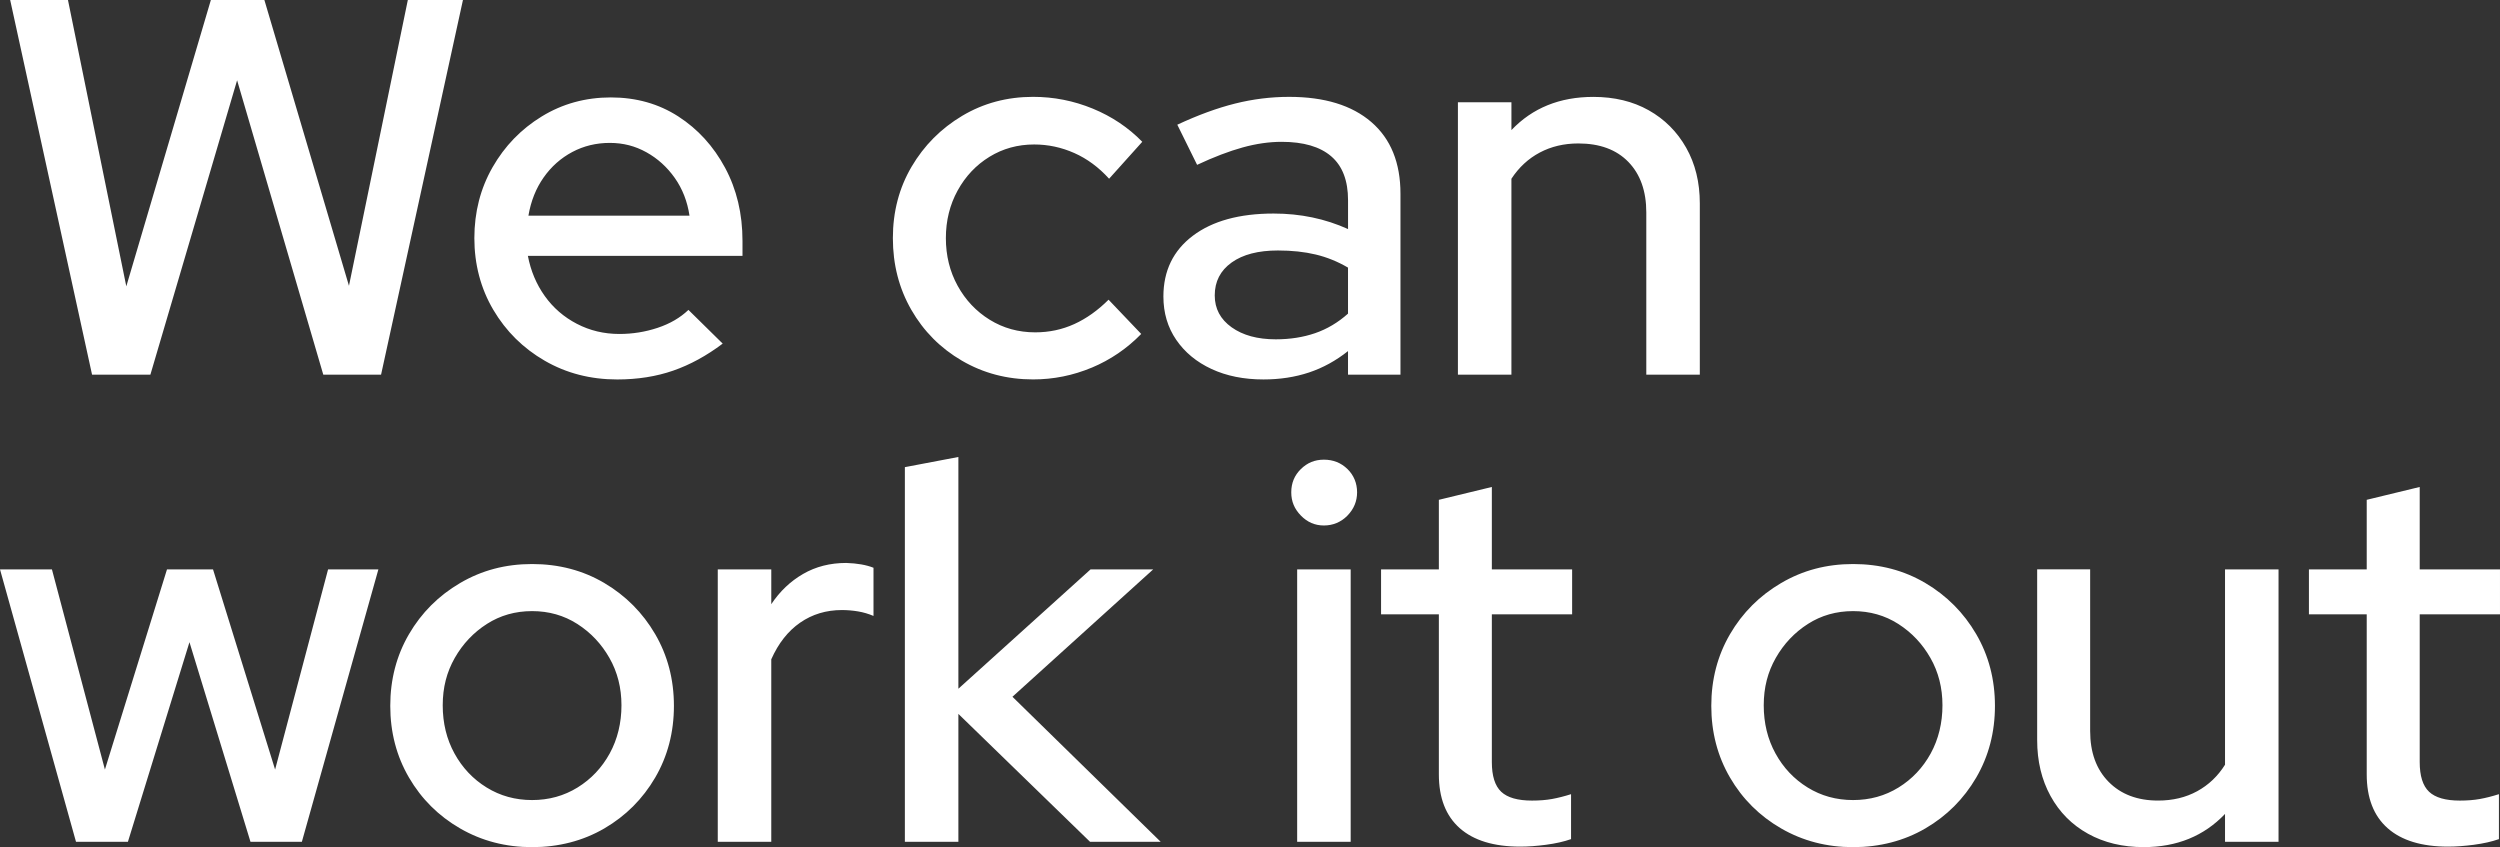
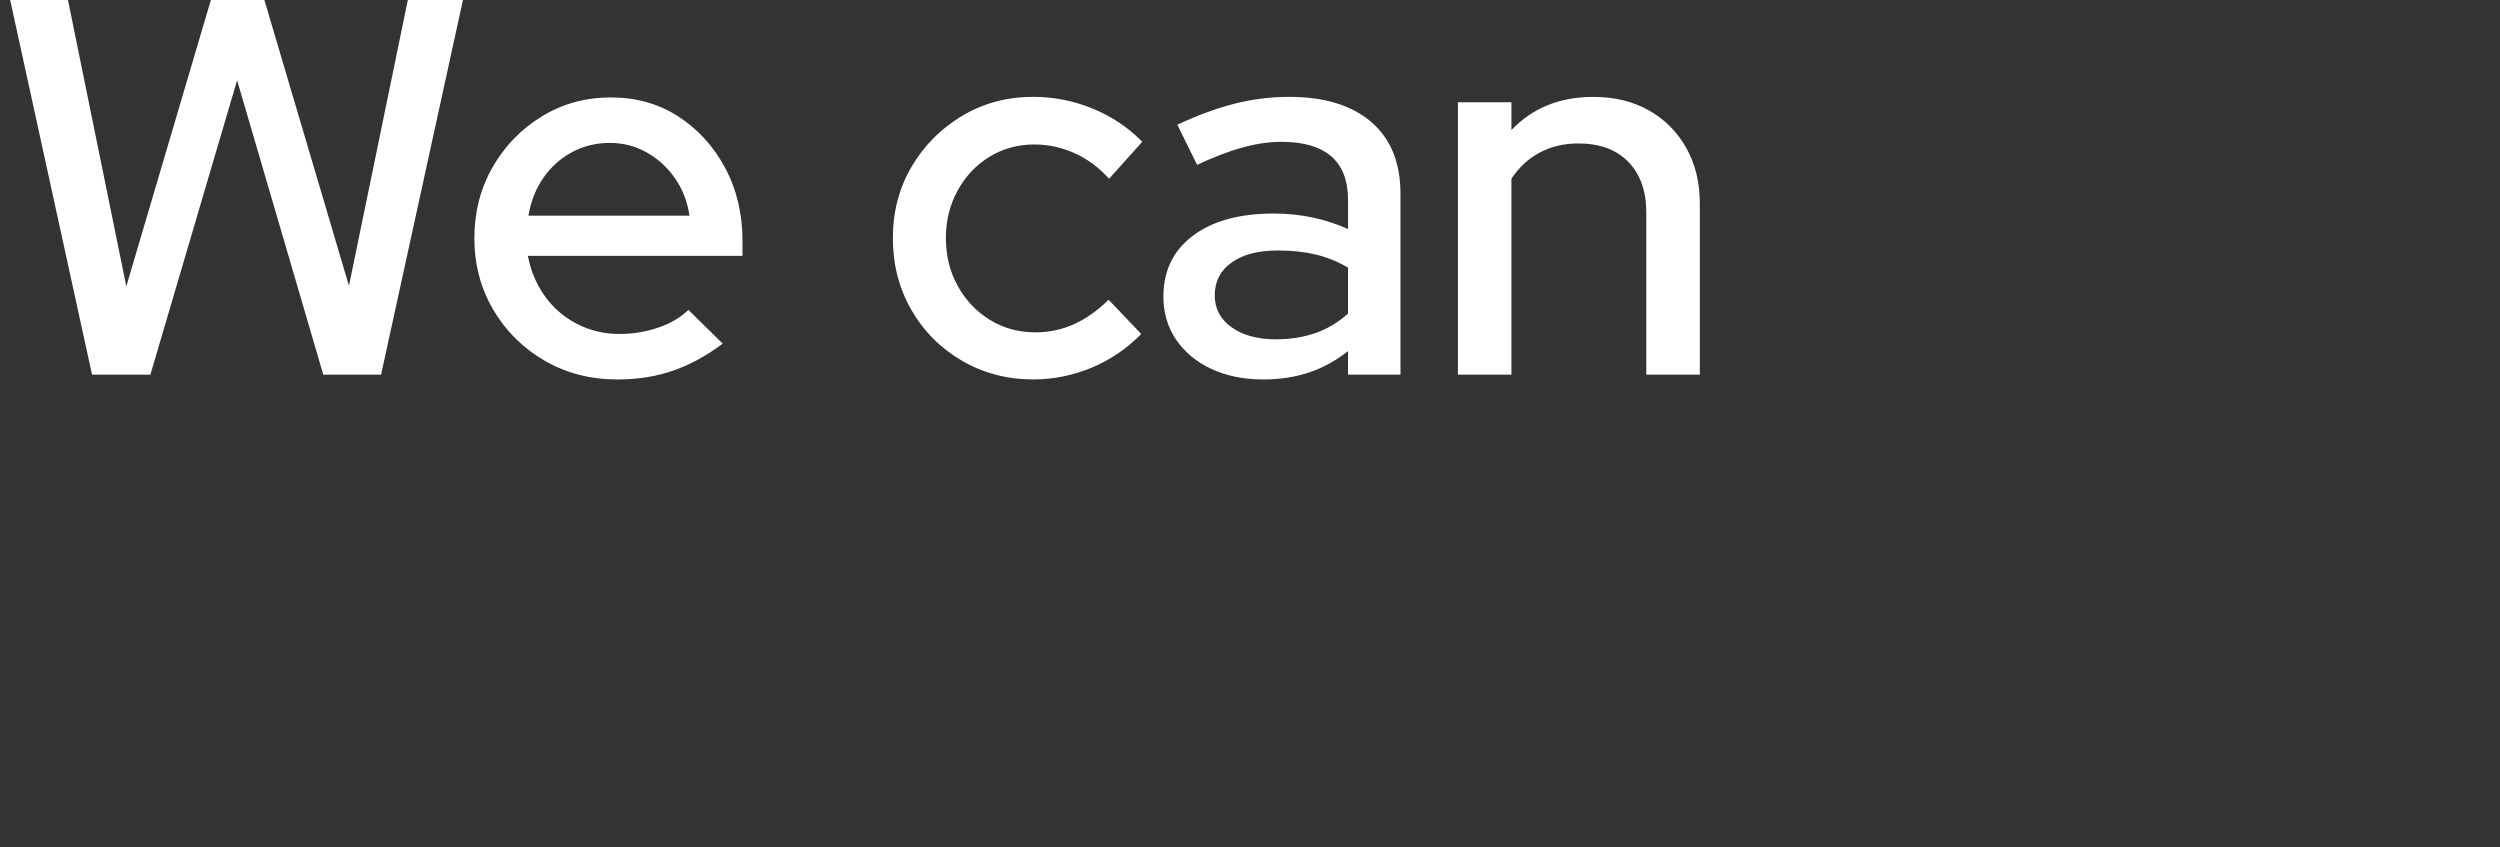
<svg xmlns="http://www.w3.org/2000/svg" id="Laag_1" data-name="Laag 1" viewBox="0 0 1699.04 575.74">
  <rect x="0" y="0" width="1699.04" height="575.74" fill="#333333" stroke="none" />
  <defs>
    <style>
      .cls-1 {
        fill: #fff;
      }
    </style>
  </defs>
-   <path class="cls-1" d="M1681.4,574.1c6.42-.85,12.06-2.12,16.91-3.82v-30.55c-4.61,1.46-8.91,2.55-12.91,3.27-4,.73-8.55,1.09-13.64,1.09-9.7,0-16.68-2-20.92-6-4.24-4-6.37-10.73-6.37-20.19v-100.39h54.56v-30.55h-54.56v-56.01l-36.01,8.73v47.28h-39.28v30.55h39.28v108.76c0,16.01,4.73,28.19,14.19,36.56,9.46,8.37,23.15,12.55,41.1,12.55,5.33,0,11.21-.43,17.64-1.27M1512.16,553.19v18.91h36.37v-185.14h-36.37v132.76c-4.85,7.76-11.16,13.76-18.91,18-7.76,4.25-16.61,6.36-26.55,6.36-14.07,0-25.28-4.24-33.65-12.73-8.37-8.49-12.55-20.01-12.55-34.56v-109.85h-36.01v116.03c0,14.31,3.03,26.98,9.09,38.01,6.06,11.04,14.55,19.59,25.46,25.64,10.91,6.06,23.52,9.09,37.83,9.09,22.55,0,40.98-7.51,55.29-22.55M1228.48,535.18c-9.22-5.69-16.49-13.4-21.82-23.1-5.34-9.7-8-20.61-8-32.74s2.73-22.61,8.18-32.19c5.46-9.58,12.73-17.28,21.82-23.1,9.09-5.82,19.33-8.73,30.73-8.73s21.64,2.91,30.74,8.73c9.09,5.82,16.37,13.52,21.82,23.1,5.46,9.58,8.18,20.31,8.18,32.19s-2.67,23.04-8,32.74c-5.34,9.7-12.61,17.4-21.82,23.1-9.22,5.7-19.52,8.55-30.92,8.55s-21.7-2.85-30.92-8.55M1308.51,563.01c14.55-8.49,26.06-20.01,34.56-34.55,8.48-14.55,12.73-30.79,12.73-48.74s-4.25-34.19-12.73-48.74c-8.49-14.55-20.01-26.13-34.56-34.74-14.55-8.6-30.92-12.91-49.1-12.91s-34.25,4.31-48.92,12.91c-14.67,8.61-26.25,20.19-34.74,34.74-8.49,14.55-12.73,30.8-12.73,48.74s4.24,34.19,12.73,48.74c8.48,14.55,20.06,26.07,34.74,34.55,14.67,8.49,30.97,12.73,48.92,12.73s34.56-4.24,49.1-12.73M1050.8,574.1c6.42-.85,12.06-2.12,16.91-3.82v-30.55c-4.61,1.46-8.91,2.55-12.91,3.27-4,.73-8.55,1.09-13.64,1.09-9.7,0-16.68-2-20.92-6-4.24-4-6.36-10.73-6.36-20.19v-100.39h54.56v-30.55h-54.56v-56.01l-36.01,8.73v47.28h-39.28v30.55h39.28v108.76c0,16.01,4.73,28.19,14.19,36.56,9.46,8.37,23.15,12.55,41.1,12.55,5.33,0,11.21-.43,17.64-1.27M915.75,350.4c4.36-4.48,6.55-9.76,6.55-15.82s-2.18-11.58-6.55-15.82c-4.36-4.24-9.7-6.36-16-6.36s-11.28,2.13-15.64,6.36c-4.36,4.25-6.55,9.52-6.55,15.82s2.18,11.34,6.55,15.82c4.36,4.49,9.58,6.73,15.64,6.73s11.64-2.24,16-6.73M917.94,386.96h-36.37v185.14h36.37v-185.14ZM651.33,572.1v-86.93l89.48,86.93h48.01l-100.75-98.57,95.66-86.57h-42.56l-89.84,81.11v-157.5l-36.37,6.91v254.61h36.37ZM524.17,572.1v-124.03c4.85-10.91,11.4-19.22,19.64-24.92,8.24-5.69,17.7-8.55,28.37-8.55,3.64,0,7.28.31,10.91.91,3.64.61,7.15,1.64,10.55,3.09v-32.74c-4.85-1.94-11.04-3.03-18.55-3.27-10.91,0-20.68,2.49-29.28,7.46-8.61,4.97-15.82,11.82-21.64,20.55v-23.64h-36.37v185.14h36.37ZM330.7,535.18c-9.22-5.69-16.49-13.4-21.82-23.1-5.34-9.7-8-20.61-8-32.74s2.73-22.61,8.18-32.19c5.46-9.58,12.73-17.28,21.82-23.1,9.09-5.82,19.33-8.73,30.74-8.73s21.64,2.91,30.74,8.73c9.09,5.82,16.37,13.52,21.82,23.1,5.46,9.58,8.18,20.31,8.18,32.19s-2.67,23.04-8,32.74c-5.34,9.7-12.61,17.4-21.82,23.1-9.22,5.7-19.52,8.55-30.92,8.55s-21.7-2.85-30.92-8.55M410.72,563.01c14.55-8.49,26.06-20.01,34.56-34.55,8.48-14.55,12.73-30.79,12.73-48.74s-4.25-34.19-12.73-48.74c-8.49-14.55-20.01-26.13-34.56-34.74-14.55-8.6-30.92-12.91-49.1-12.91s-34.25,4.31-48.92,12.91c-14.67,8.61-26.25,20.19-34.74,34.74-8.49,14.55-12.73,30.8-12.73,48.74s4.24,34.19,12.73,48.74c8.49,14.55,20.06,26.07,34.74,34.55,14.67,8.49,30.97,12.73,48.92,12.73s34.55-4.24,49.1-12.73M86.93,572.1l41.83-135.67,41.47,135.67h34.92l52.01-185.14h-34.19l-36.01,136.04-42.19-136.04h-31.28l-42.19,136.04-36.01-136.04H0l51.65,185.14h35.28Z" />
  <path class="cls-1" d="M1027.18,254.61V121.49c5.09-7.76,11.51-13.7,19.28-17.82,7.76-4.12,16.49-6.18,26.19-6.18,14.55,0,25.88,4.18,34.01,12.55,8.12,8.37,12.19,19.82,12.19,34.37v110.21h36.37v-116.39c0-14.3-3.09-26.92-9.27-37.83-6.18-10.91-14.67-19.4-25.46-25.46-10.79-6.06-23.34-9.09-37.65-9.09-22.8,0-41.35,7.52-55.65,22.55v-18.92h-36.37v185.14h36.37ZM837.02,178.41c7.64-5.46,18.12-8.18,31.46-8.18,9.46,0,18.01.91,25.64,2.73,7.64,1.82,14.97,4.79,22.01,8.91v31.28c-6.79,6.06-14.25,10.49-22.37,13.28-8.13,2.79-17.04,4.18-26.73,4.18-12.37,0-22.37-2.73-30.01-8.18-7.64-5.46-11.46-12.67-11.46-21.64,0-9.46,3.82-16.91,11.46-22.37M889.58,253.16c9.46-3.15,18.31-8,26.55-14.55v16h35.65v-122.94c0-21.1-6.61-37.34-19.82-48.74-13.22-11.39-31.83-17.1-55.83-17.1-12.37,0-24.61,1.52-36.74,4.55-12.13,3.03-25.22,7.82-39.28,14.37l13.46,27.28c11.39-5.33,21.7-9.27,30.92-11.82,9.21-2.55,18.06-3.82,26.55-3.82,14.79,0,26.01,3.27,33.65,9.82,7.64,6.55,11.46,16.49,11.46,29.83v19.64c-15.52-7.03-32.37-10.55-50.56-10.55-23.28,0-41.59,5.04-54.92,15.1-13.34,10.07-20.01,23.83-20.01,41.28,0,11.16,2.91,20.98,8.73,29.46,5.82,8.49,13.82,15.1,24.01,19.82,10.19,4.73,21.94,7.09,35.28,7.09,11.15,0,21.46-1.58,30.92-4.73M741.94,249.88c12.73-5.33,23.94-12.97,33.65-22.92l-22.19-23.28c-7.28,7.27-15.04,12.79-23.28,16.55-8.25,3.76-17.1,5.64-26.55,5.64-11.4,0-21.7-2.85-30.92-8.55-9.22-5.69-16.49-13.4-21.82-23.1-5.34-9.7-8-20.49-8-32.37s2.67-22.67,8-32.37c5.33-9.7,12.55-17.34,21.64-22.92,9.09-5.58,19.22-8.37,30.37-8.37,9.46,0,18.55,1.94,27.28,5.82,8.73,3.88,16.61,9.7,23.64,17.46l22.55-25.1c-9.46-9.7-20.68-17.21-33.65-22.55-12.98-5.33-26.5-8-40.56-8-17.7,0-33.77,4.31-48.19,12.91-14.43,8.61-25.89,20.13-34.37,34.55-8.49,14.43-12.73,30.62-12.73,48.56s4.18,34.19,12.55,48.74c8.37,14.55,19.82,26.07,34.37,34.55,14.55,8.49,30.67,12.73,48.38,12.73,13.82,0,27.1-2.67,39.83-8M369.48,120.58c5.21-7.39,11.7-13.15,19.46-17.28,7.76-4.12,16.24-6.18,25.46-6.18s17.28,2.13,24.92,6.37c7.64,4.24,14.06,10.07,19.28,17.46,5.21,7.4,8.55,15.95,10,25.64h-109.48c1.69-9.94,5.15-18.61,10.37-26.01M457.5,251.89c11.52-4,22.73-10.12,33.65-18.37l-23.28-22.91c-5.58,5.34-12.55,9.4-20.91,12.18-8.37,2.79-17.04,4.18-26.01,4.18-10.43,0-20.07-2.3-28.92-6.91-8.85-4.6-16.13-10.91-21.82-18.91-5.7-8-9.52-17.1-11.46-27.28h145.86v-10.18c0-18.43-3.94-34.98-11.82-49.65-7.88-14.67-18.49-26.31-31.83-34.92-13.34-8.6-28.62-12.91-45.83-12.91s-32.86,4.31-46.92,12.91c-14.07,8.61-25.22,20.13-33.46,34.55-8.25,14.43-12.37,30.5-12.37,48.2s4.3,34.19,12.91,48.74c8.6,14.55,20.24,26.07,34.92,34.55,14.67,8.49,31.1,12.73,49.29,12.73,13.82,0,26.49-2,38.01-6M102.21,254.61l58.93-200.05,58.56,200.05h39.28L314.63,0h-37.46l-40.01,194.23L179.68,0h-36.37l-57.47,194.6L46.19,0H6.91l55.65,254.61h39.65Z" />
</svg>